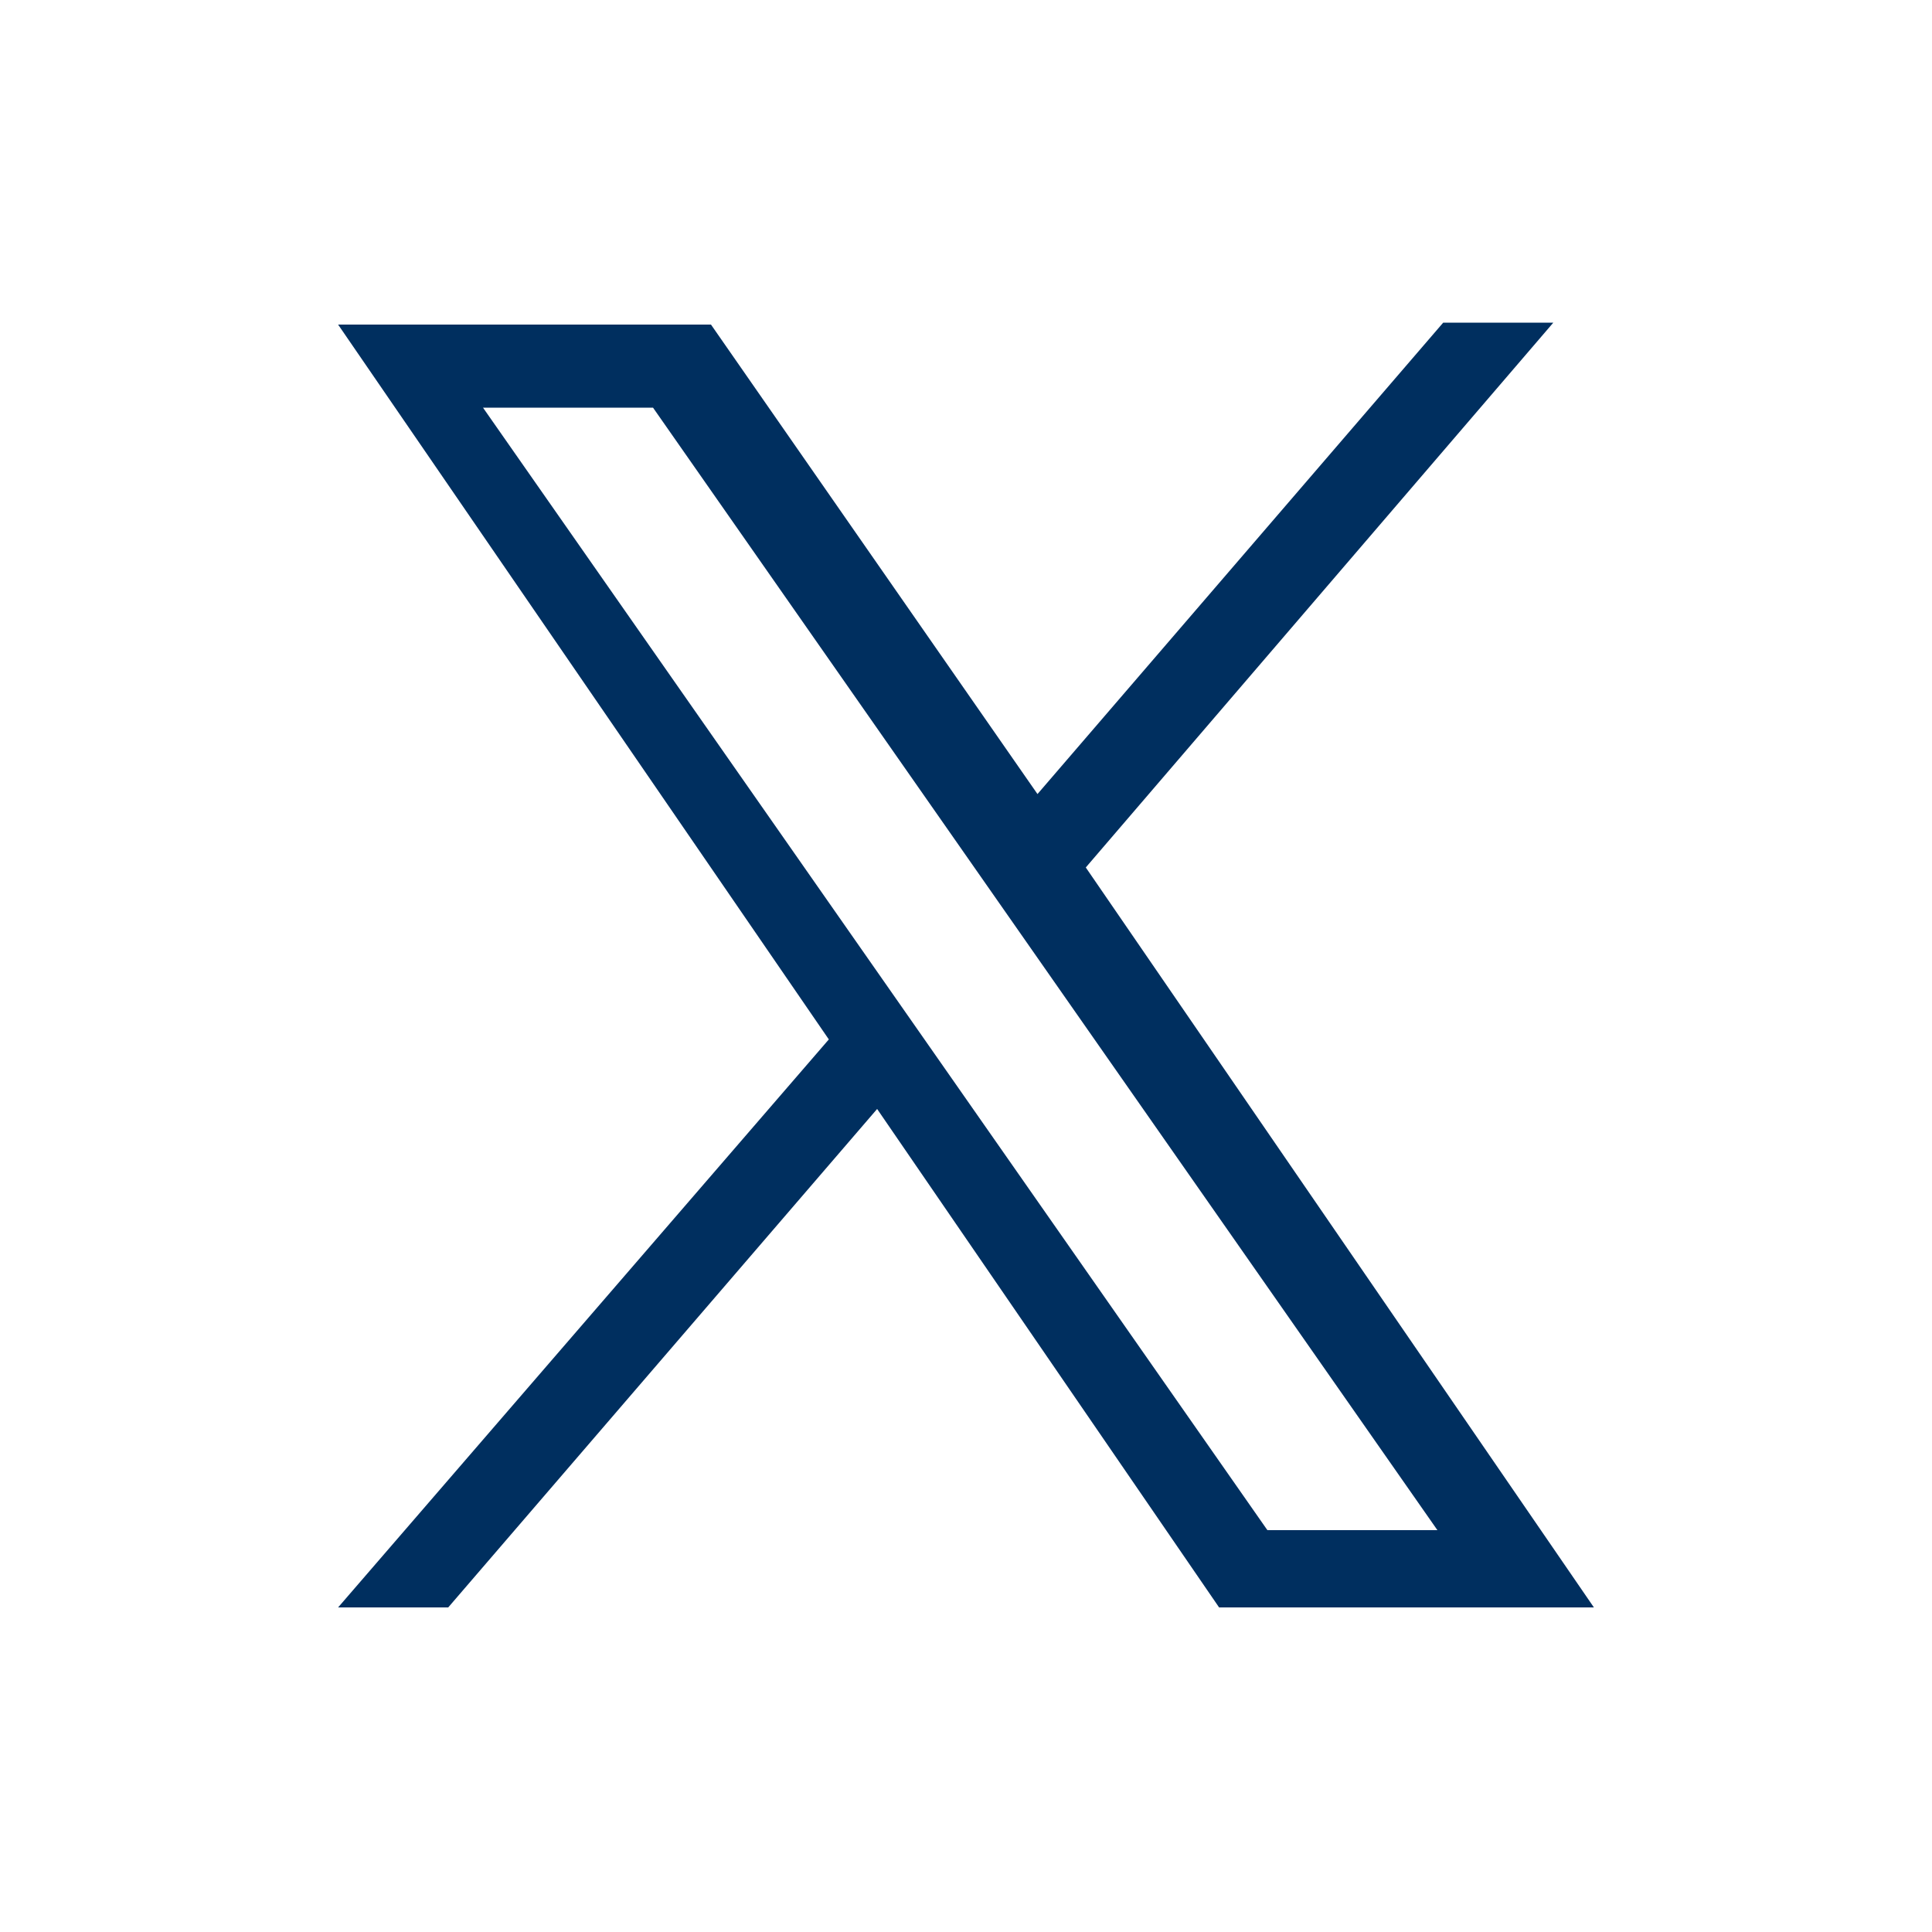
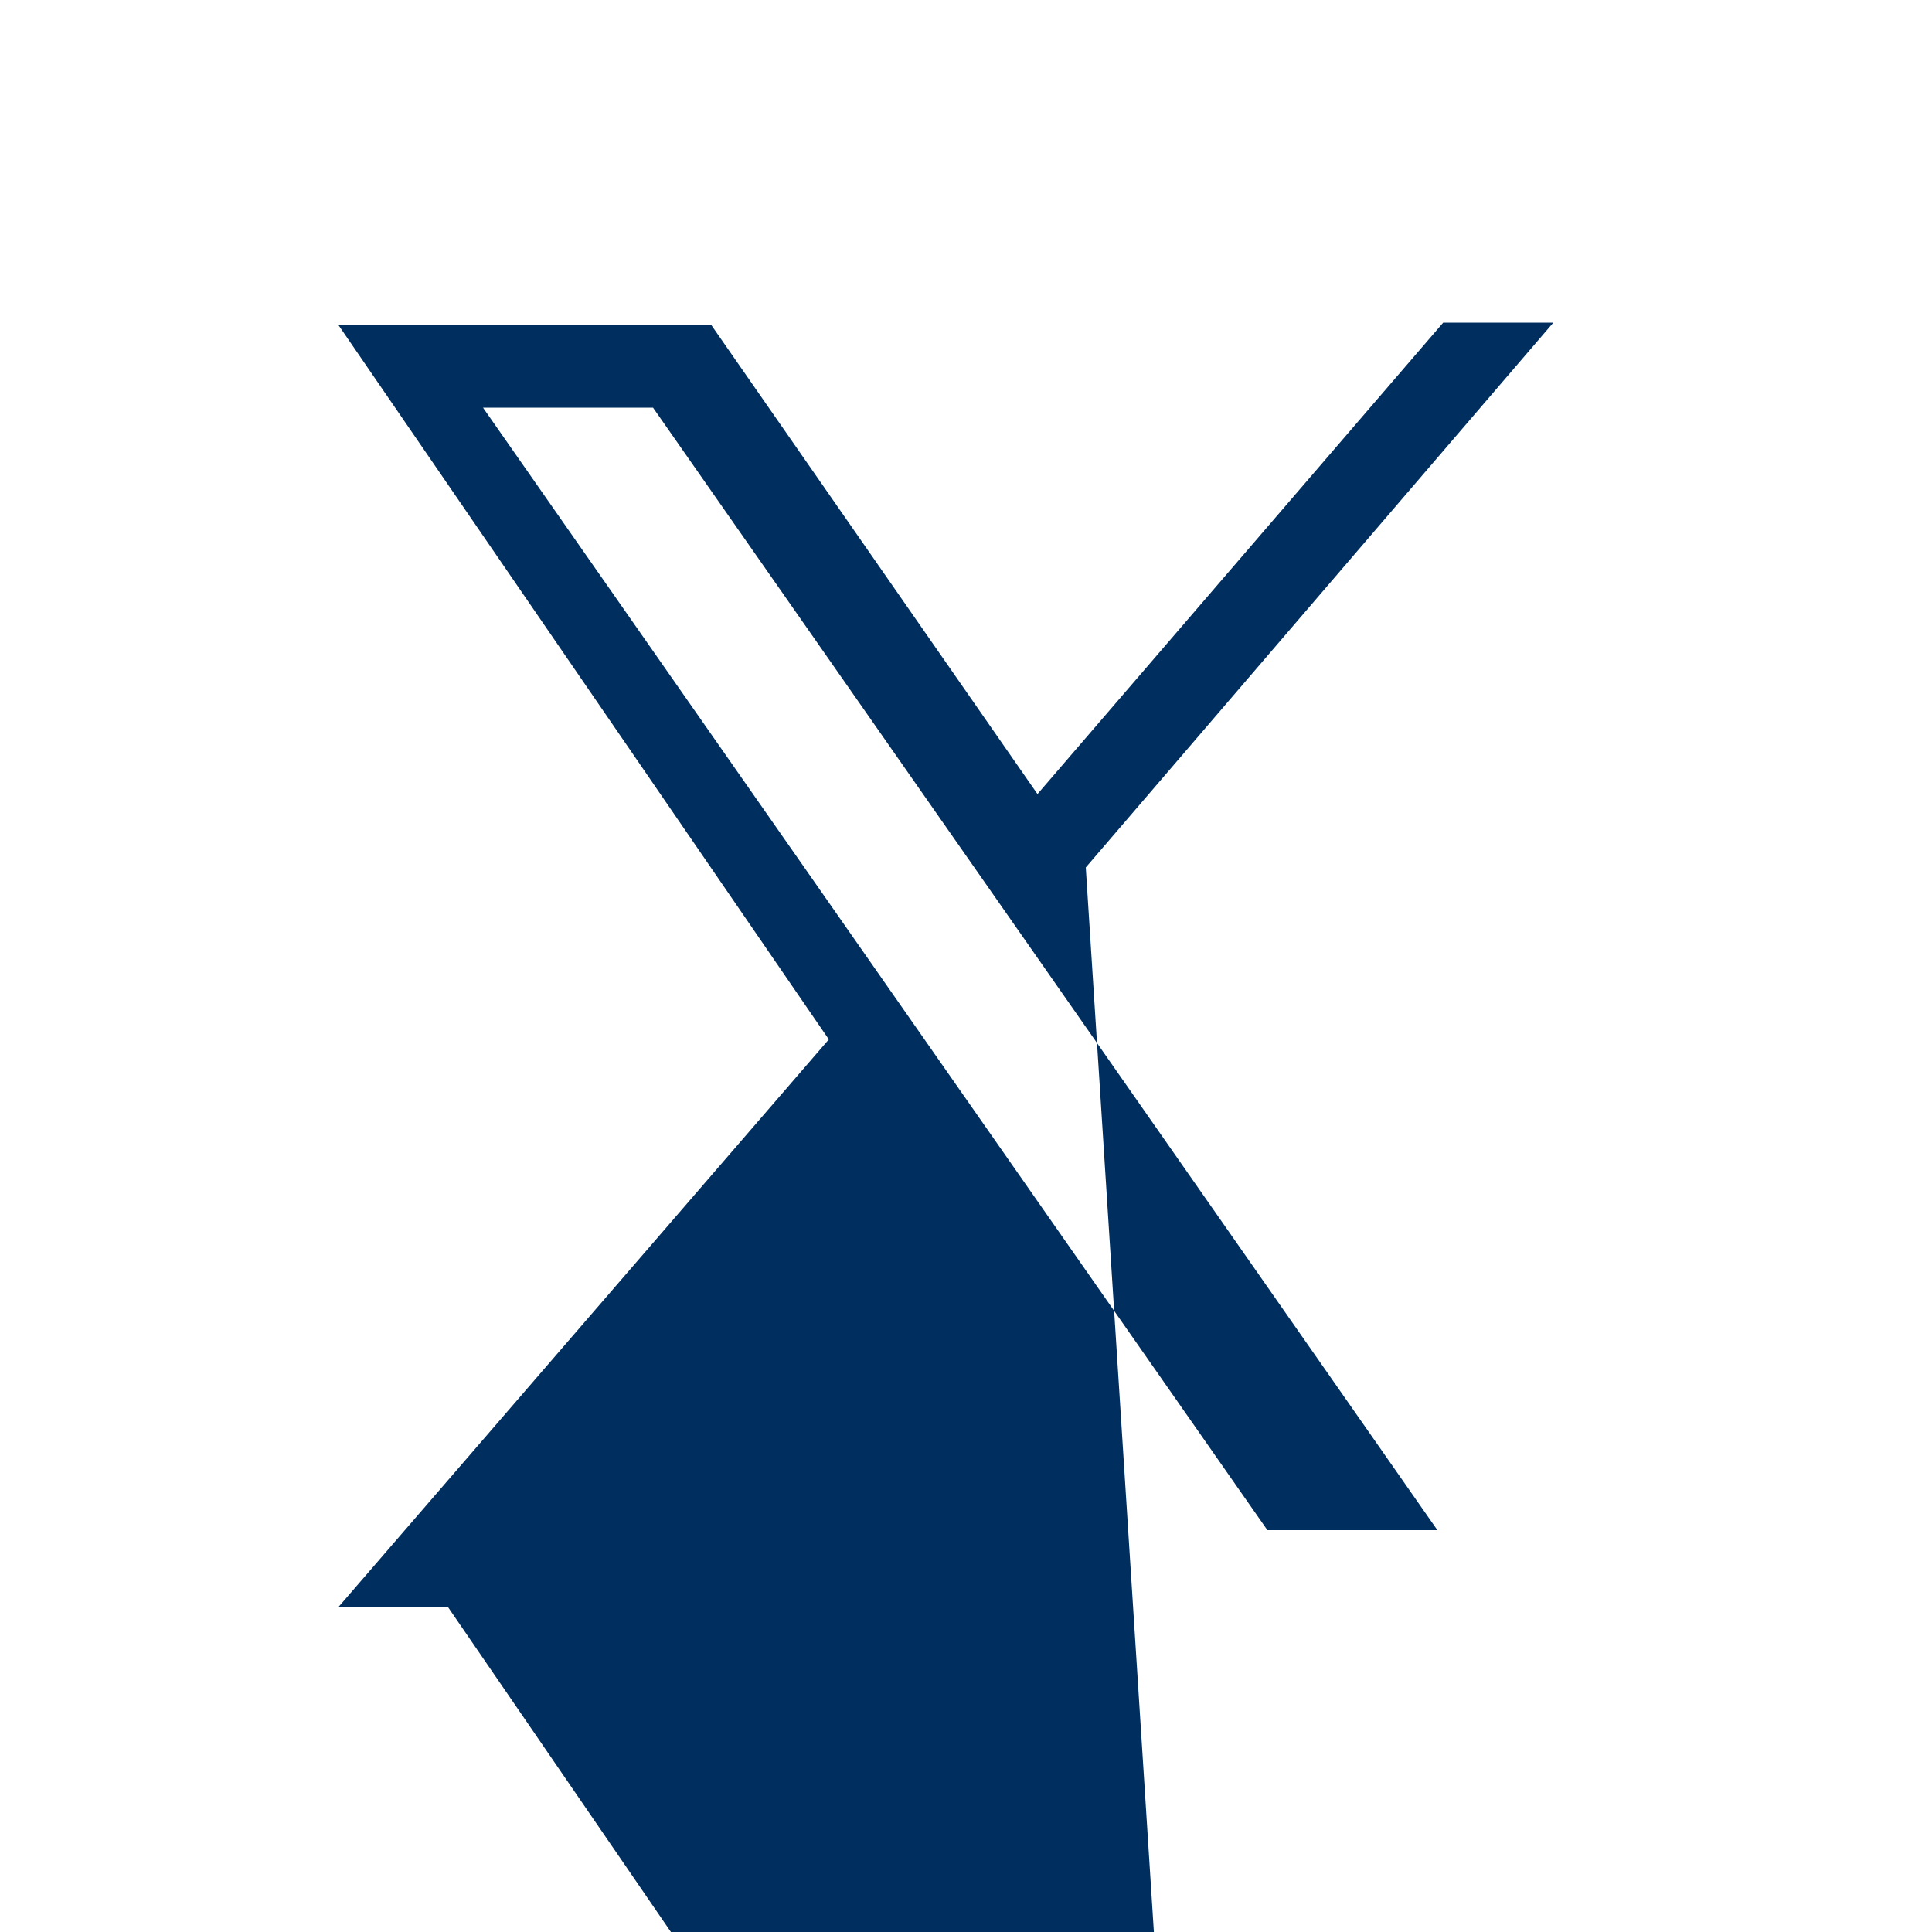
<svg xmlns="http://www.w3.org/2000/svg" version="1.1" id="Ebene_1" x="0px" y="0px" viewBox="0 0 100 100" style="enable-background:new 0 0 100 100;" xml:space="preserve">
  <style type="text/css">
	.st0{fill:#002F5F;}
</style>
  <g id="ICON-regular_-_3px">
-     <path class="st0" d="M56.2,44.9l24.2-28.2h-5.7l-21,24.4L36.8,16.8H17.5l25.4,37L17.5,83.2h5.7l22.2-25.8l17.7,25.8h19.4L56.2,44.9   L56.2,44.9z M25,21.1h8.8l40.6,58.1h-8.8L25,21.1z" />
+     <path class="st0" d="M56.2,44.9l24.2-28.2h-5.7l-21,24.4L36.8,16.8H17.5l25.4,37L17.5,83.2h5.7l17.7,25.8h19.4L56.2,44.9   L56.2,44.9z M25,21.1h8.8l40.6,58.1h-8.8L25,21.1z" />
  </g>
</svg>